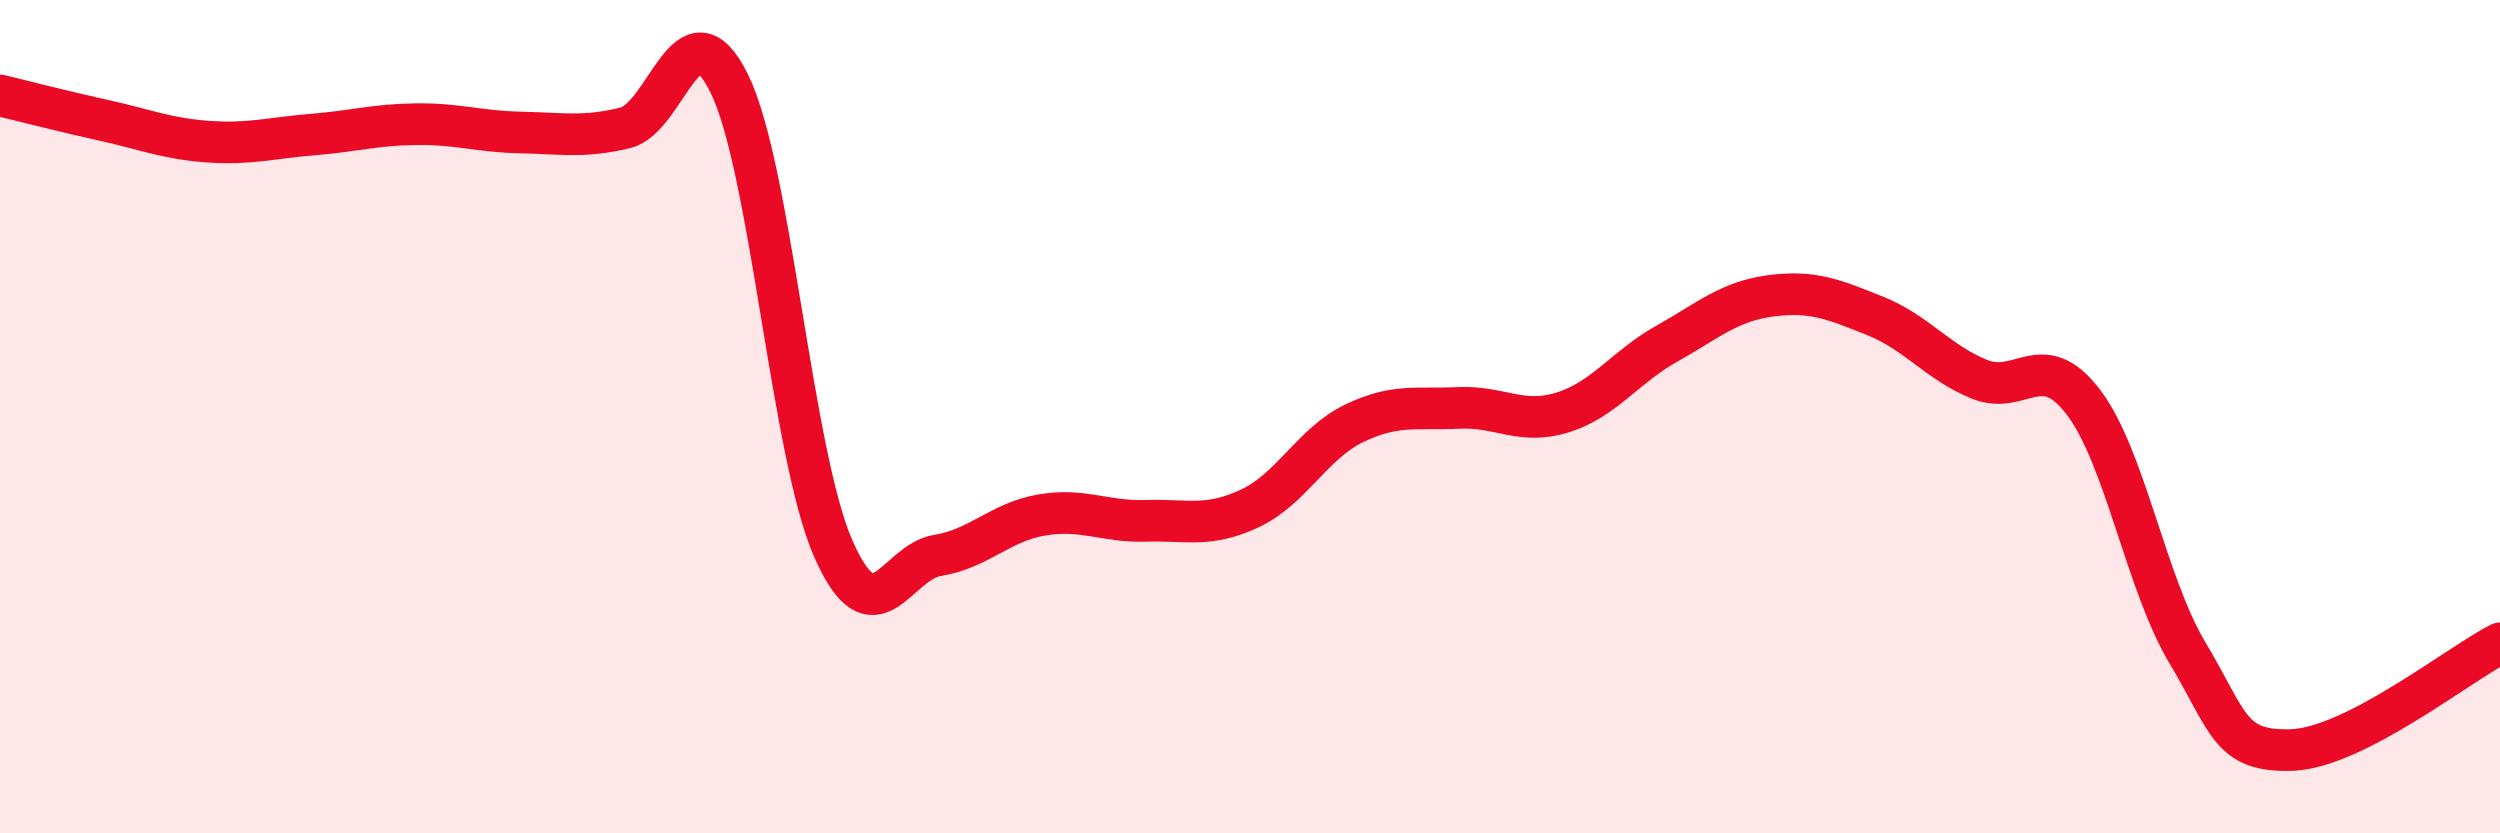
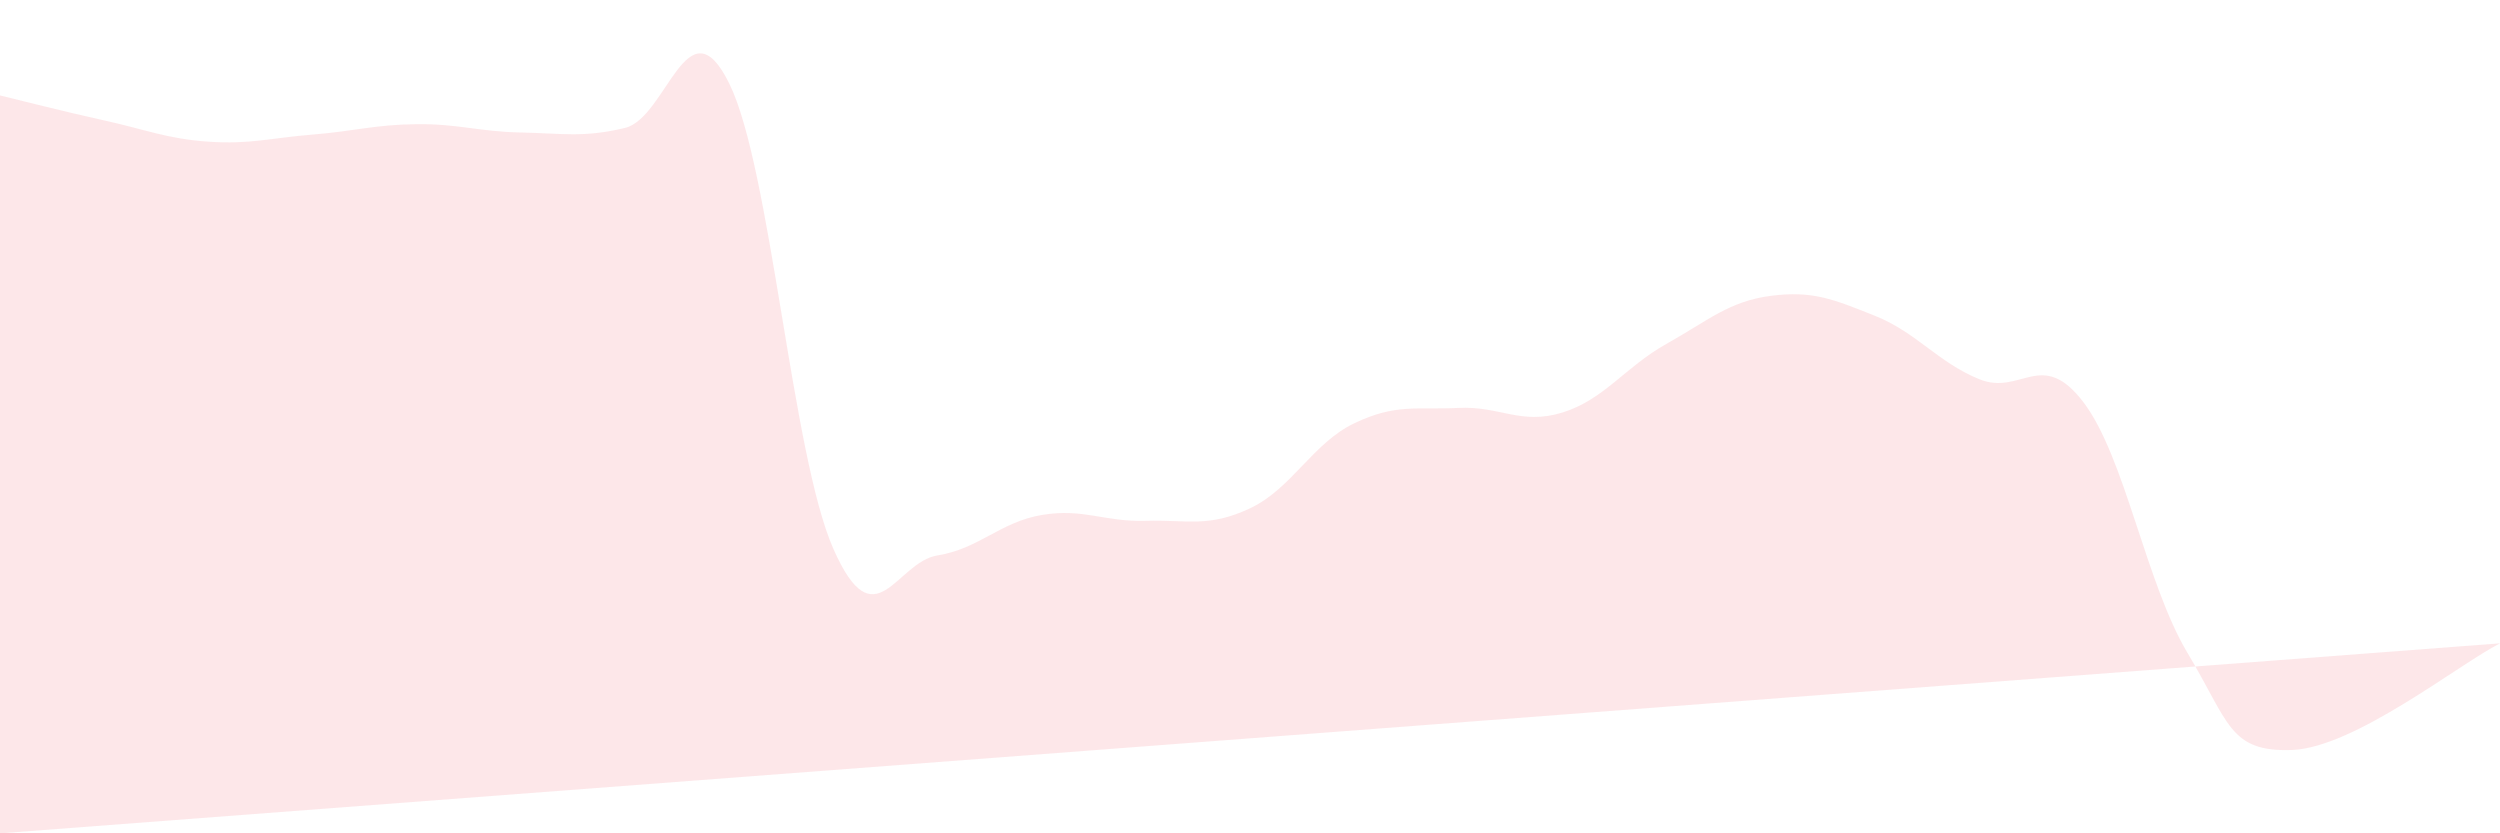
<svg xmlns="http://www.w3.org/2000/svg" width="60" height="20" viewBox="0 0 60 20">
-   <path d="M 0,2.29 C 0.5,2.41 1.5,2.67 2.5,2.89 C 3.5,3.11 4,3.33 5,3.4 C 6,3.47 6.5,3.31 7.5,3.23 C 8.5,3.15 9,2.99 10,2.98 C 11,2.97 11.5,3.16 12.5,3.18 C 13.5,3.2 14,3.31 15,3.07 C 16,2.83 16.5,-0.02 17.5,2 C 18.5,4.02 19,10.9 20,13.17 C 21,15.44 21.5,13.49 22.5,13.33 C 23.5,13.17 24,12.53 25,12.36 C 26,12.19 26.5,12.53 27.5,12.5 C 28.5,12.47 29,12.67 30,12.2 C 31,11.73 31.5,10.64 32.5,10.16 C 33.5,9.68 34,9.84 35,9.79 C 36,9.74 36.5,10.21 37.5,9.9 C 38.5,9.59 39,8.81 40,8.25 C 41,7.69 41.5,7.23 42.5,7.1 C 43.5,6.97 44,7.18 45,7.58 C 46,7.98 46.5,8.69 47.5,9.1 C 48.5,9.51 49,8.34 50,9.65 C 51,10.96 51.5,14 52.5,15.67 C 53.5,17.34 53.5,18.05 55,18 C 56.5,17.95 59,15.95 60,15.44L60 20L0 20Z" fill="#EB0A25" opacity="0.1" stroke-linecap="round" stroke-linejoin="round" />
-   <path d="M 0,2.29 C 0.5,2.41 1.5,2.67 2.5,2.89 C 3.5,3.11 4,3.33 5,3.4 C 6,3.47 6.5,3.31 7.5,3.23 C 8.5,3.15 9,2.99 10,2.98 C 11,2.97 11.5,3.16 12.5,3.18 C 13.5,3.2 14,3.31 15,3.07 C 16,2.83 16.5,-0.02 17.5,2 C 18.5,4.02 19,10.9 20,13.17 C 21,15.44 21.5,13.49 22.5,13.33 C 23.5,13.17 24,12.53 25,12.36 C 26,12.19 26.5,12.53 27.5,12.5 C 28.5,12.47 29,12.67 30,12.2 C 31,11.73 31.5,10.64 32.5,10.16 C 33.5,9.68 34,9.84 35,9.79 C 36,9.74 36.5,10.21 37.5,9.9 C 38.5,9.59 39,8.81 40,8.25 C 41,7.69 41.5,7.23 42.5,7.1 C 43.5,6.97 44,7.18 45,7.58 C 46,7.98 46.5,8.69 47.5,9.1 C 48.5,9.51 49,8.34 50,9.65 C 51,10.96 51.5,14 52.5,15.67 C 53.5,17.34 53.5,18.05 55,18 C 56.5,17.95 59,15.95 60,15.44" stroke="#EB0A25" stroke-width="1" fill="none" stroke-linecap="round" stroke-linejoin="round" />
+   <path d="M 0,2.29 C 0.5,2.41 1.5,2.67 2.5,2.89 C 3.5,3.11 4,3.33 5,3.4 C 6,3.47 6.5,3.31 7.5,3.23 C 8.5,3.15 9,2.99 10,2.98 C 11,2.97 11.5,3.16 12.5,3.18 C 13.5,3.2 14,3.31 15,3.07 C 16,2.83 16.5,-0.02 17.5,2 C 18.5,4.02 19,10.9 20,13.17 C 21,15.44 21.5,13.49 22.5,13.33 C 23.5,13.17 24,12.53 25,12.36 C 26,12.19 26.5,12.53 27.5,12.5 C 28.5,12.47 29,12.67 30,12.2 C 31,11.73 31.5,10.64 32.5,10.16 C 33.5,9.68 34,9.84 35,9.79 C 36,9.74 36.5,10.21 37.5,9.9 C 38.5,9.59 39,8.81 40,8.25 C 41,7.69 41.5,7.23 42.5,7.1 C 43.5,6.97 44,7.18 45,7.58 C 46,7.98 46.5,8.69 47.5,9.1 C 48.5,9.51 49,8.34 50,9.65 C 51,10.96 51.5,14 52.5,15.67 C 53.5,17.34 53.5,18.05 55,18 C 56.5,17.95 59,15.95 60,15.44L0 20Z" fill="#EB0A25" opacity="0.1" stroke-linecap="round" stroke-linejoin="round" />
</svg>